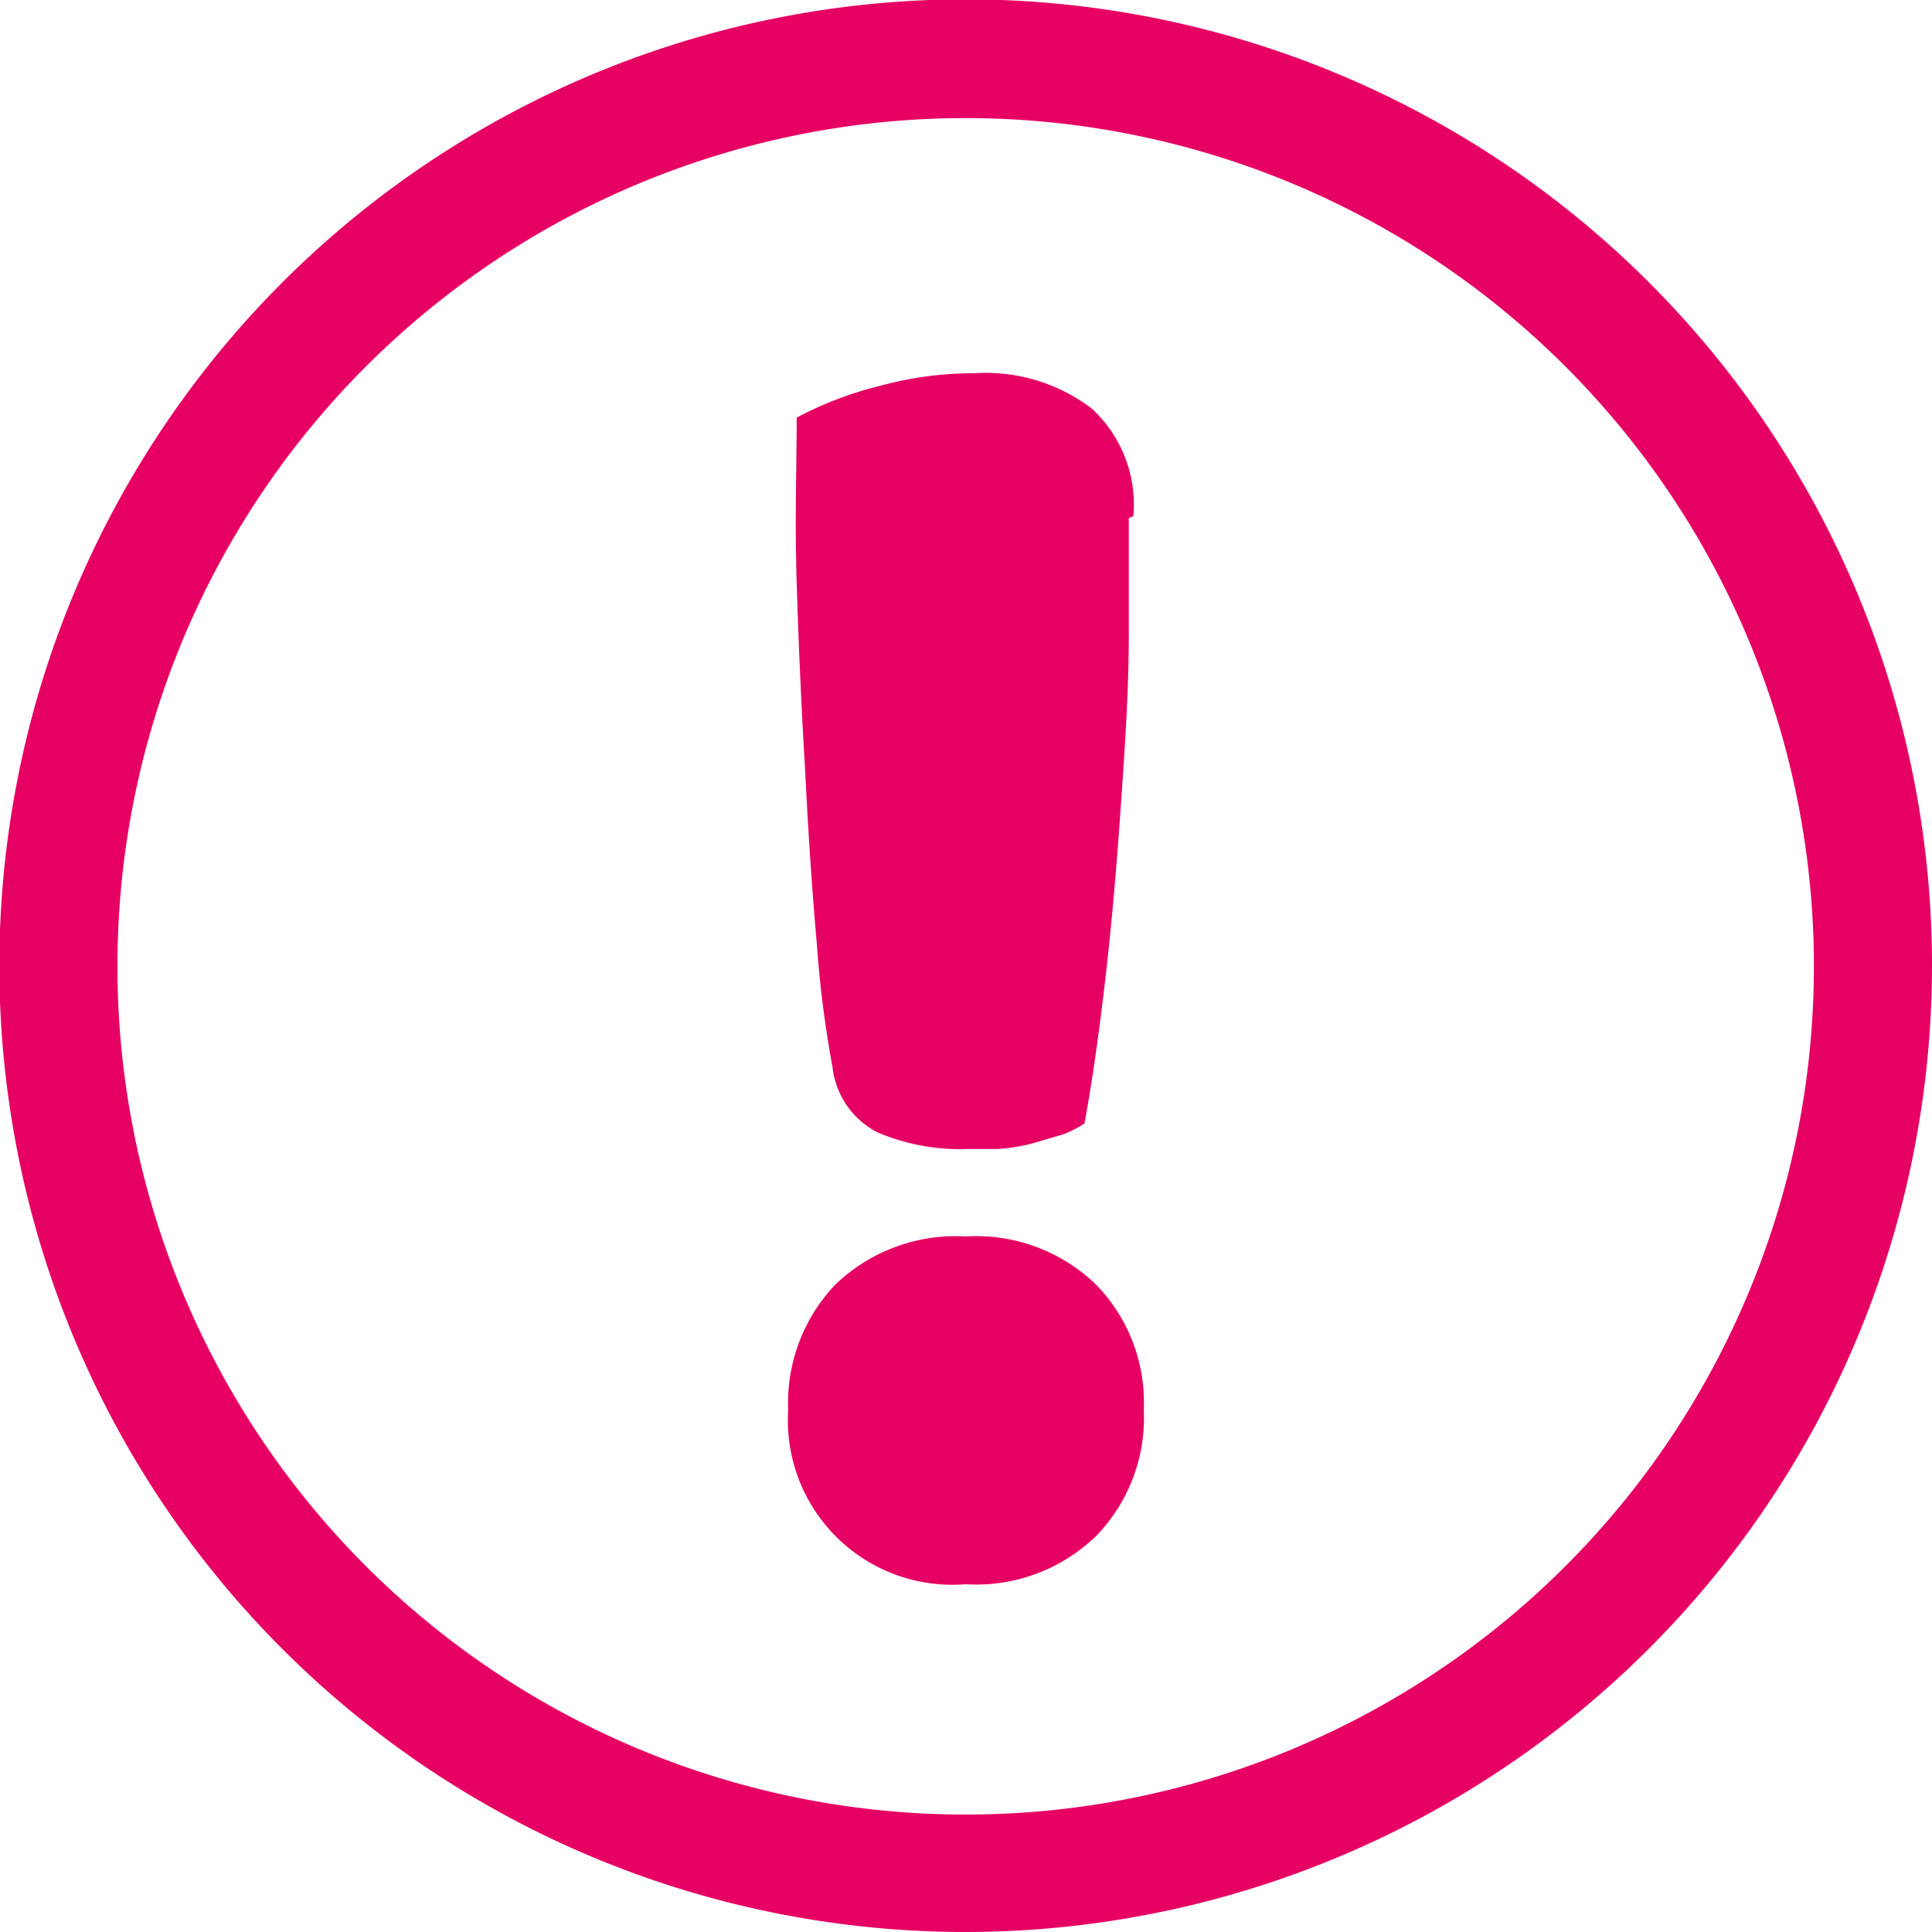
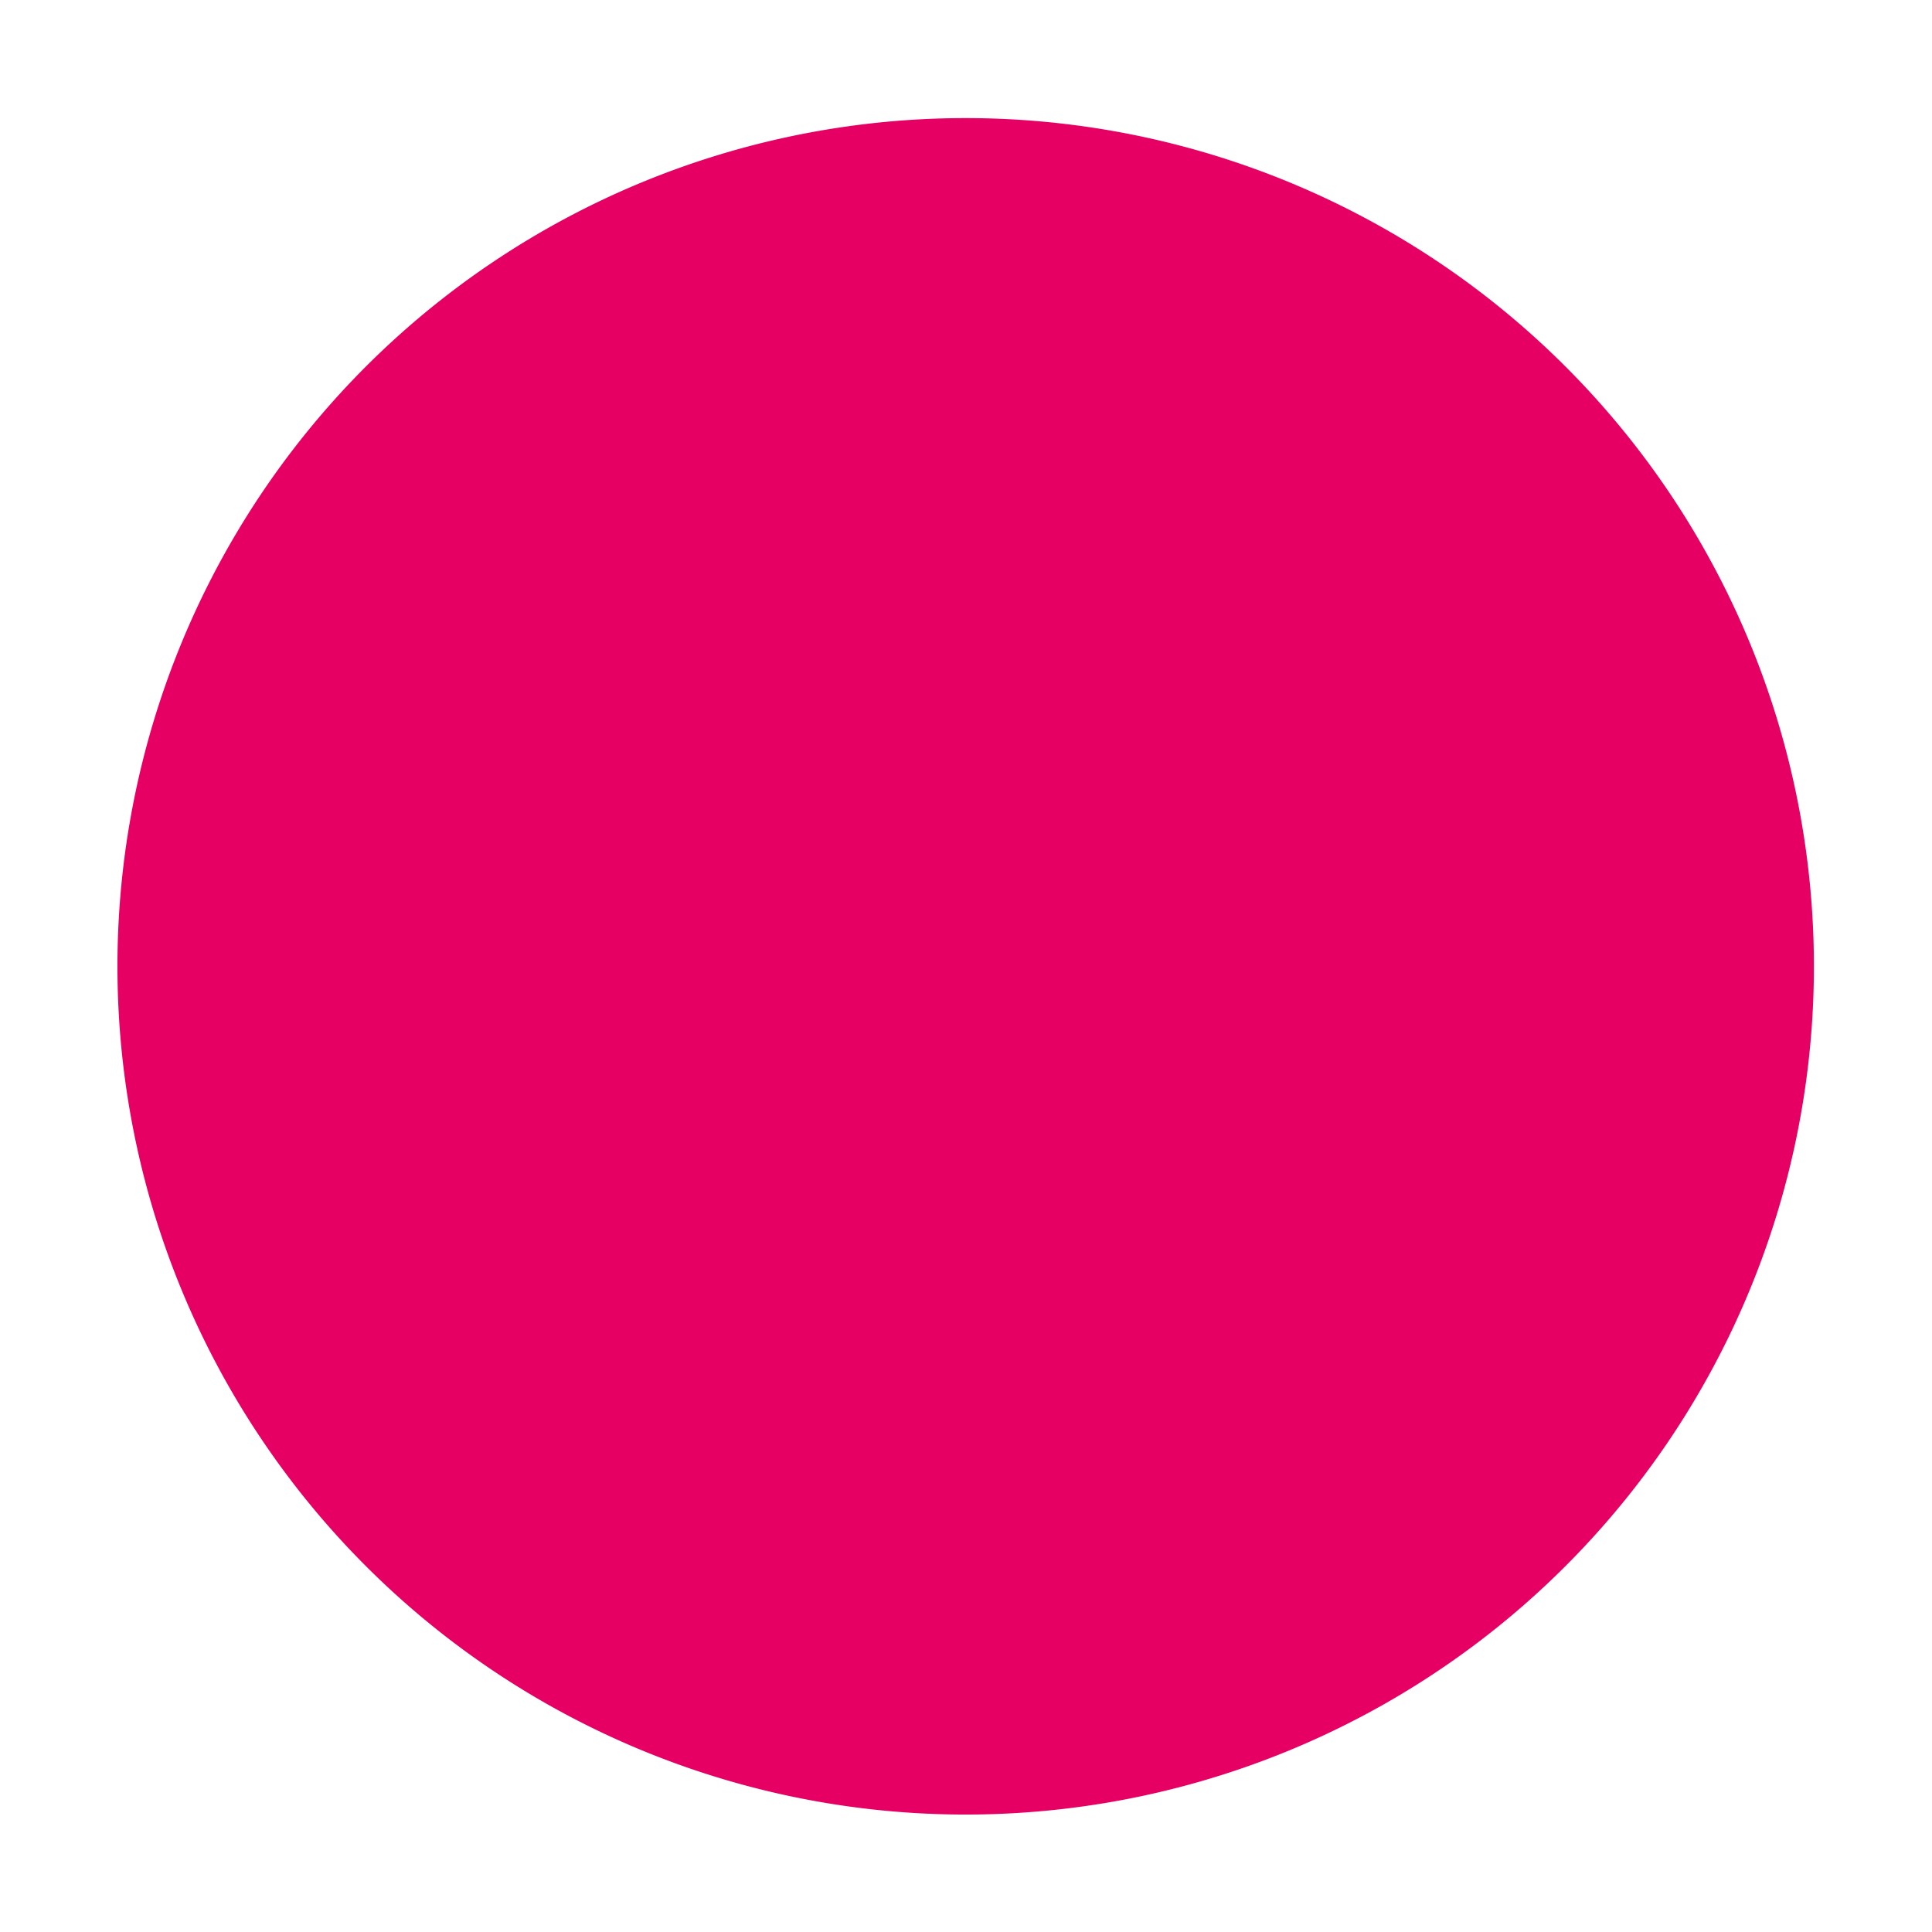
<svg xmlns="http://www.w3.org/2000/svg" viewBox="0 0 29.61 29.61">
  <defs>
    <style>.cls-1{fill:#e60064;}</style>
  </defs>
  <title>alertaAtivo 6</title>
  <g id="Camada_2" data-name="Camada 2">
    <g id="Camada_1-2" data-name="Camada 1">
-       <path class="cls-1" d="M14.8,1.81a13,13,0,1,0,13,13,13,13,0,0,0-13-13m0,27.8A14.81,14.81,0,1,1,29.61,14.8,14.82,14.82,0,0,1,14.8,29.61" />
-       <path class="cls-1" d="M17.3,7.94c0,.43,0,1,0,1.79s-.05,1.57-.11,2.45-.13,1.76-.23,2.65-.21,1.69-.34,2.39a1.76,1.76,0,0,1-.34.17l-.48.14a3,3,0,0,1-.51.08l-.46,0a3.26,3.26,0,0,1-1.37-.25,1.28,1.28,0,0,1-.7-1,16.91,16.91,0,0,1-.24-1.88q-.11-1.24-.18-2.67c-.06-1-.1-1.92-.13-2.88s0-1.81,0-2.53a5.59,5.59,0,0,1,1.29-.49,5.46,5.46,0,0,1,1.43-.19,2.69,2.69,0,0,1,1.8.54,2,2,0,0,1,.64,1.65M12.08,21.61a2.63,2.63,0,0,1,.72-1.92,2.66,2.66,0,0,1,2-.74,2.64,2.64,0,0,1,2,.74,2.59,2.59,0,0,1,.73,1.92,2.6,2.6,0,0,1-.73,1.93,2.64,2.64,0,0,1-2,.74,2.52,2.52,0,0,1-2.72-2.67" />
+       <path class="cls-1" d="M14.8,1.81a13,13,0,1,0,13,13,13,13,0,0,0-13-13m0,27.8" />
    </g>
  </g>
</svg>